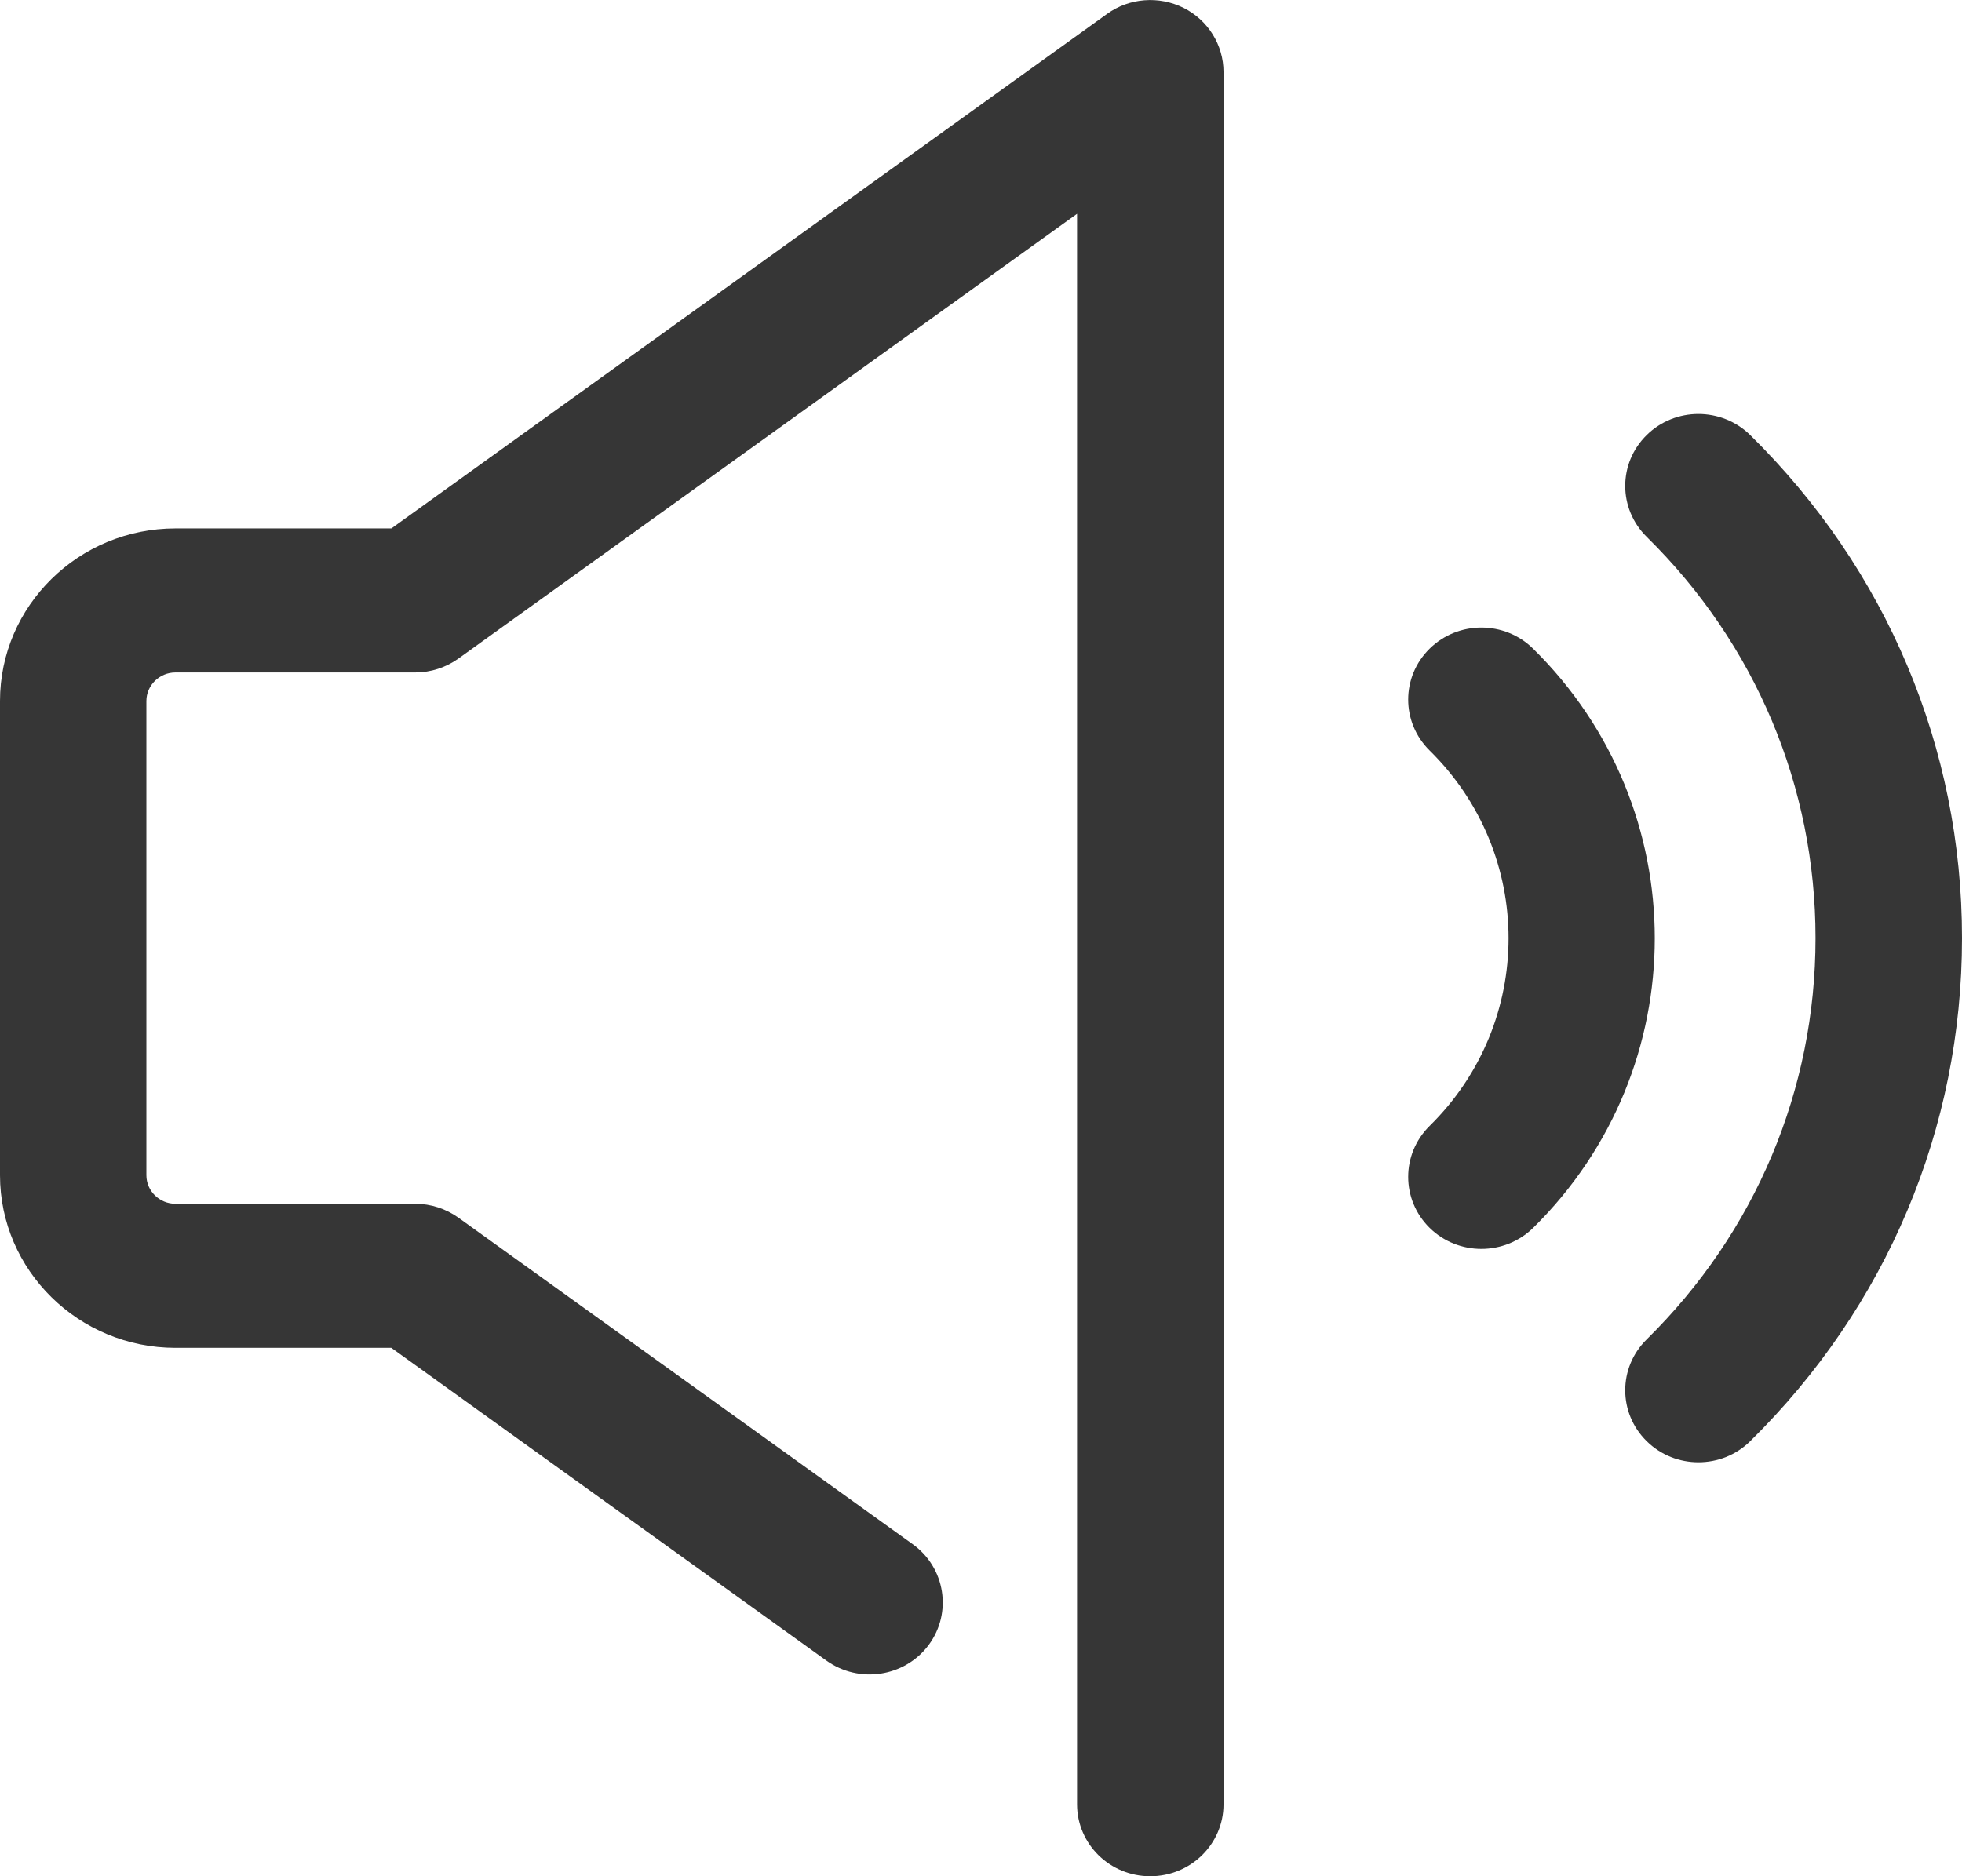
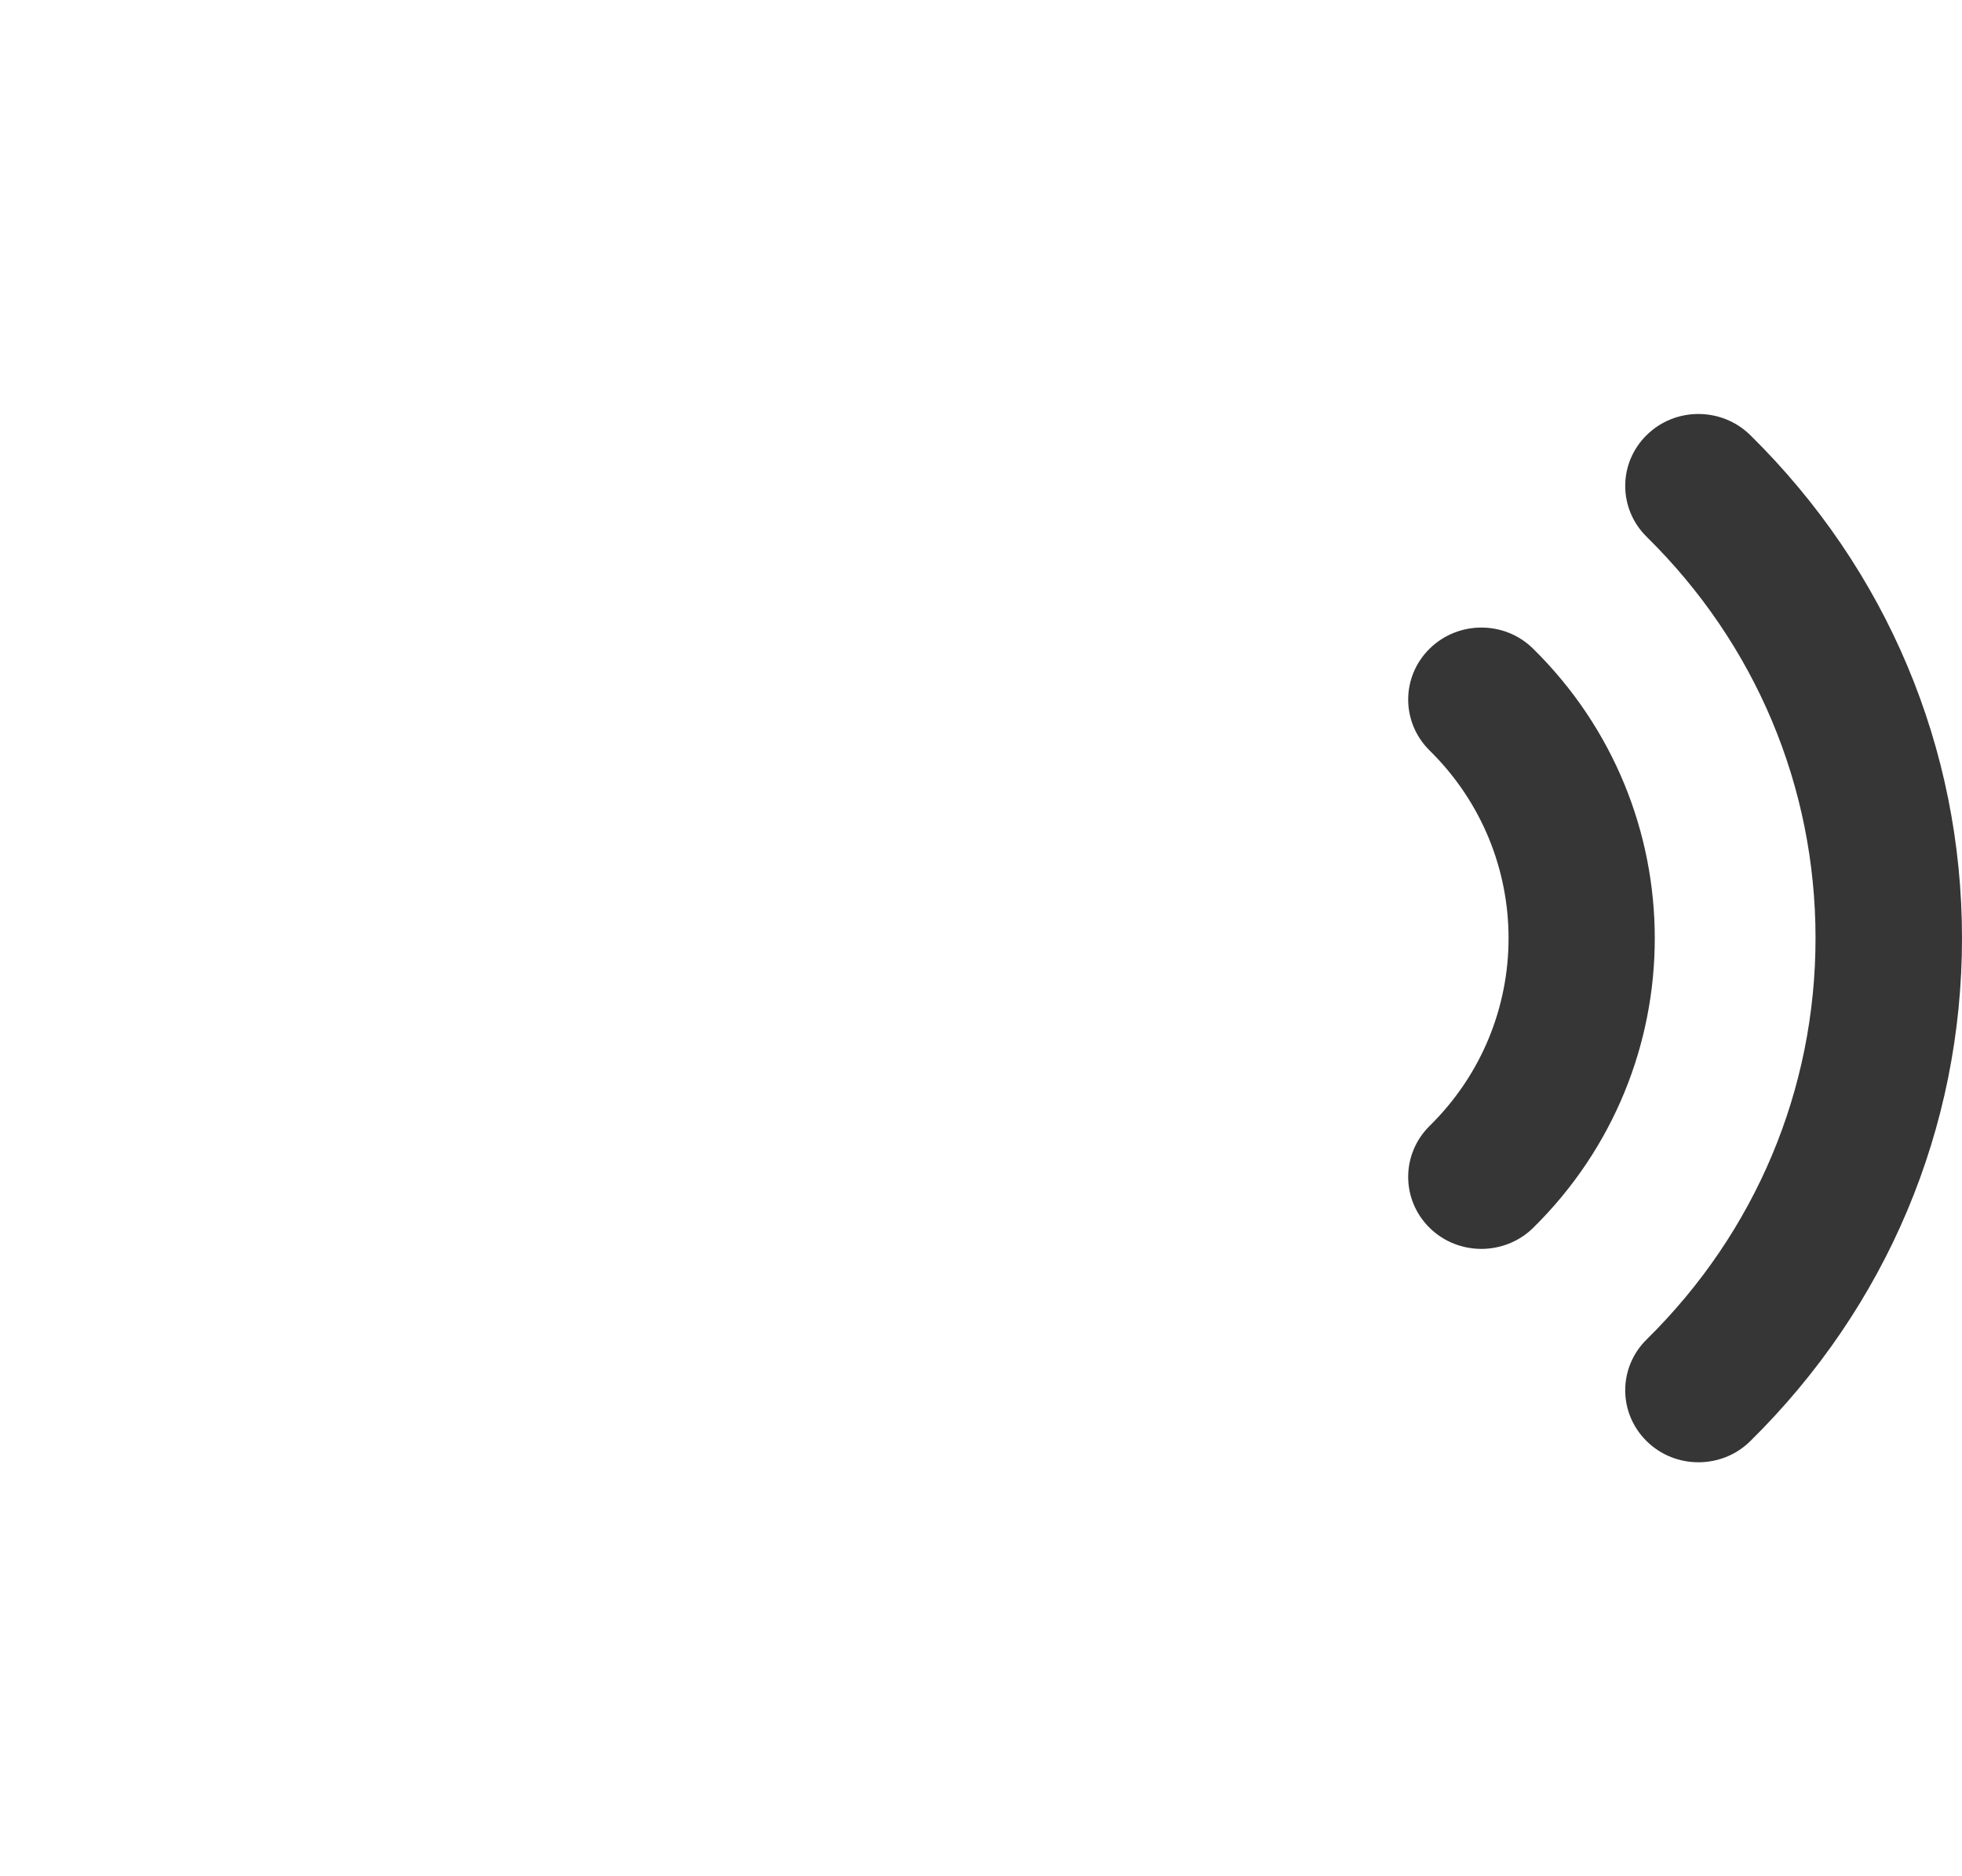
<svg xmlns="http://www.w3.org/2000/svg" version="1.1" id="레이어_1" x="0px" y="0px" width="23px" height="22px" viewBox="0 0 23 22" enable-background="new 0 0 23 22" xml:space="preserve">
  <g>
-     <path fill="#363636" d="M13.484,22c-0.474,0-0.858-0.377-0.858-0.844V2.507L5.374,7.722C5.227,7.827,5.05,7.885,4.868,7.885H2.057   c-0.188,0-0.341,0.151-0.341,0.335v5.56c0,0.185,0.153,0.335,0.341,0.335h2.811c0.182,0,0.359,0.058,0.506,0.163l5.326,3.829   c0.382,0.275,0.466,0.804,0.187,1.181c-0.28,0.376-0.816,0.458-1.2,0.183l-5.1-3.667h-2.53C0.923,15.804,0,14.896,0,13.78V8.22   c0-1.117,0.923-2.024,2.057-2.024h2.531l8.39-6.033c0.261-0.188,0.607-0.214,0.896-0.071c0.287,0.144,0.469,0.435,0.469,0.753   v20.311C14.343,21.623,13.958,22,13.484,22z" />
    <g>
      <path fill="#363636" d="M19.91,17.146c-0.219,0-0.439-0.082-0.606-0.247c-0.336-0.33-0.336-0.864,0-1.194    c1.276-1.257,1.979-2.929,1.979-4.705c0-1.777-0.703-3.449-1.979-4.705c-0.336-0.331-0.336-0.864,0-1.194    c0.334-0.329,0.877-0.329,1.213,0C22.118,6.677,23,8.772,23,11c0,2.229-0.882,4.323-2.483,5.899    C20.35,17.064,20.13,17.146,19.91,17.146z" />
      <path fill="#363636" d="M17.366,14.644c-0.219,0-0.44-0.082-0.607-0.247c-0.335-0.33-0.335-0.864,0-1.195    c1.234-1.213,1.234-3.188,0-4.402c-0.335-0.331-0.335-0.864,0-1.194c0.335-0.33,0.879-0.33,1.213,0    c1.902,1.872,1.902,4.92,0,6.792C17.806,14.561,17.585,14.644,17.366,14.644z" />
    </g>
  </g>
</svg>